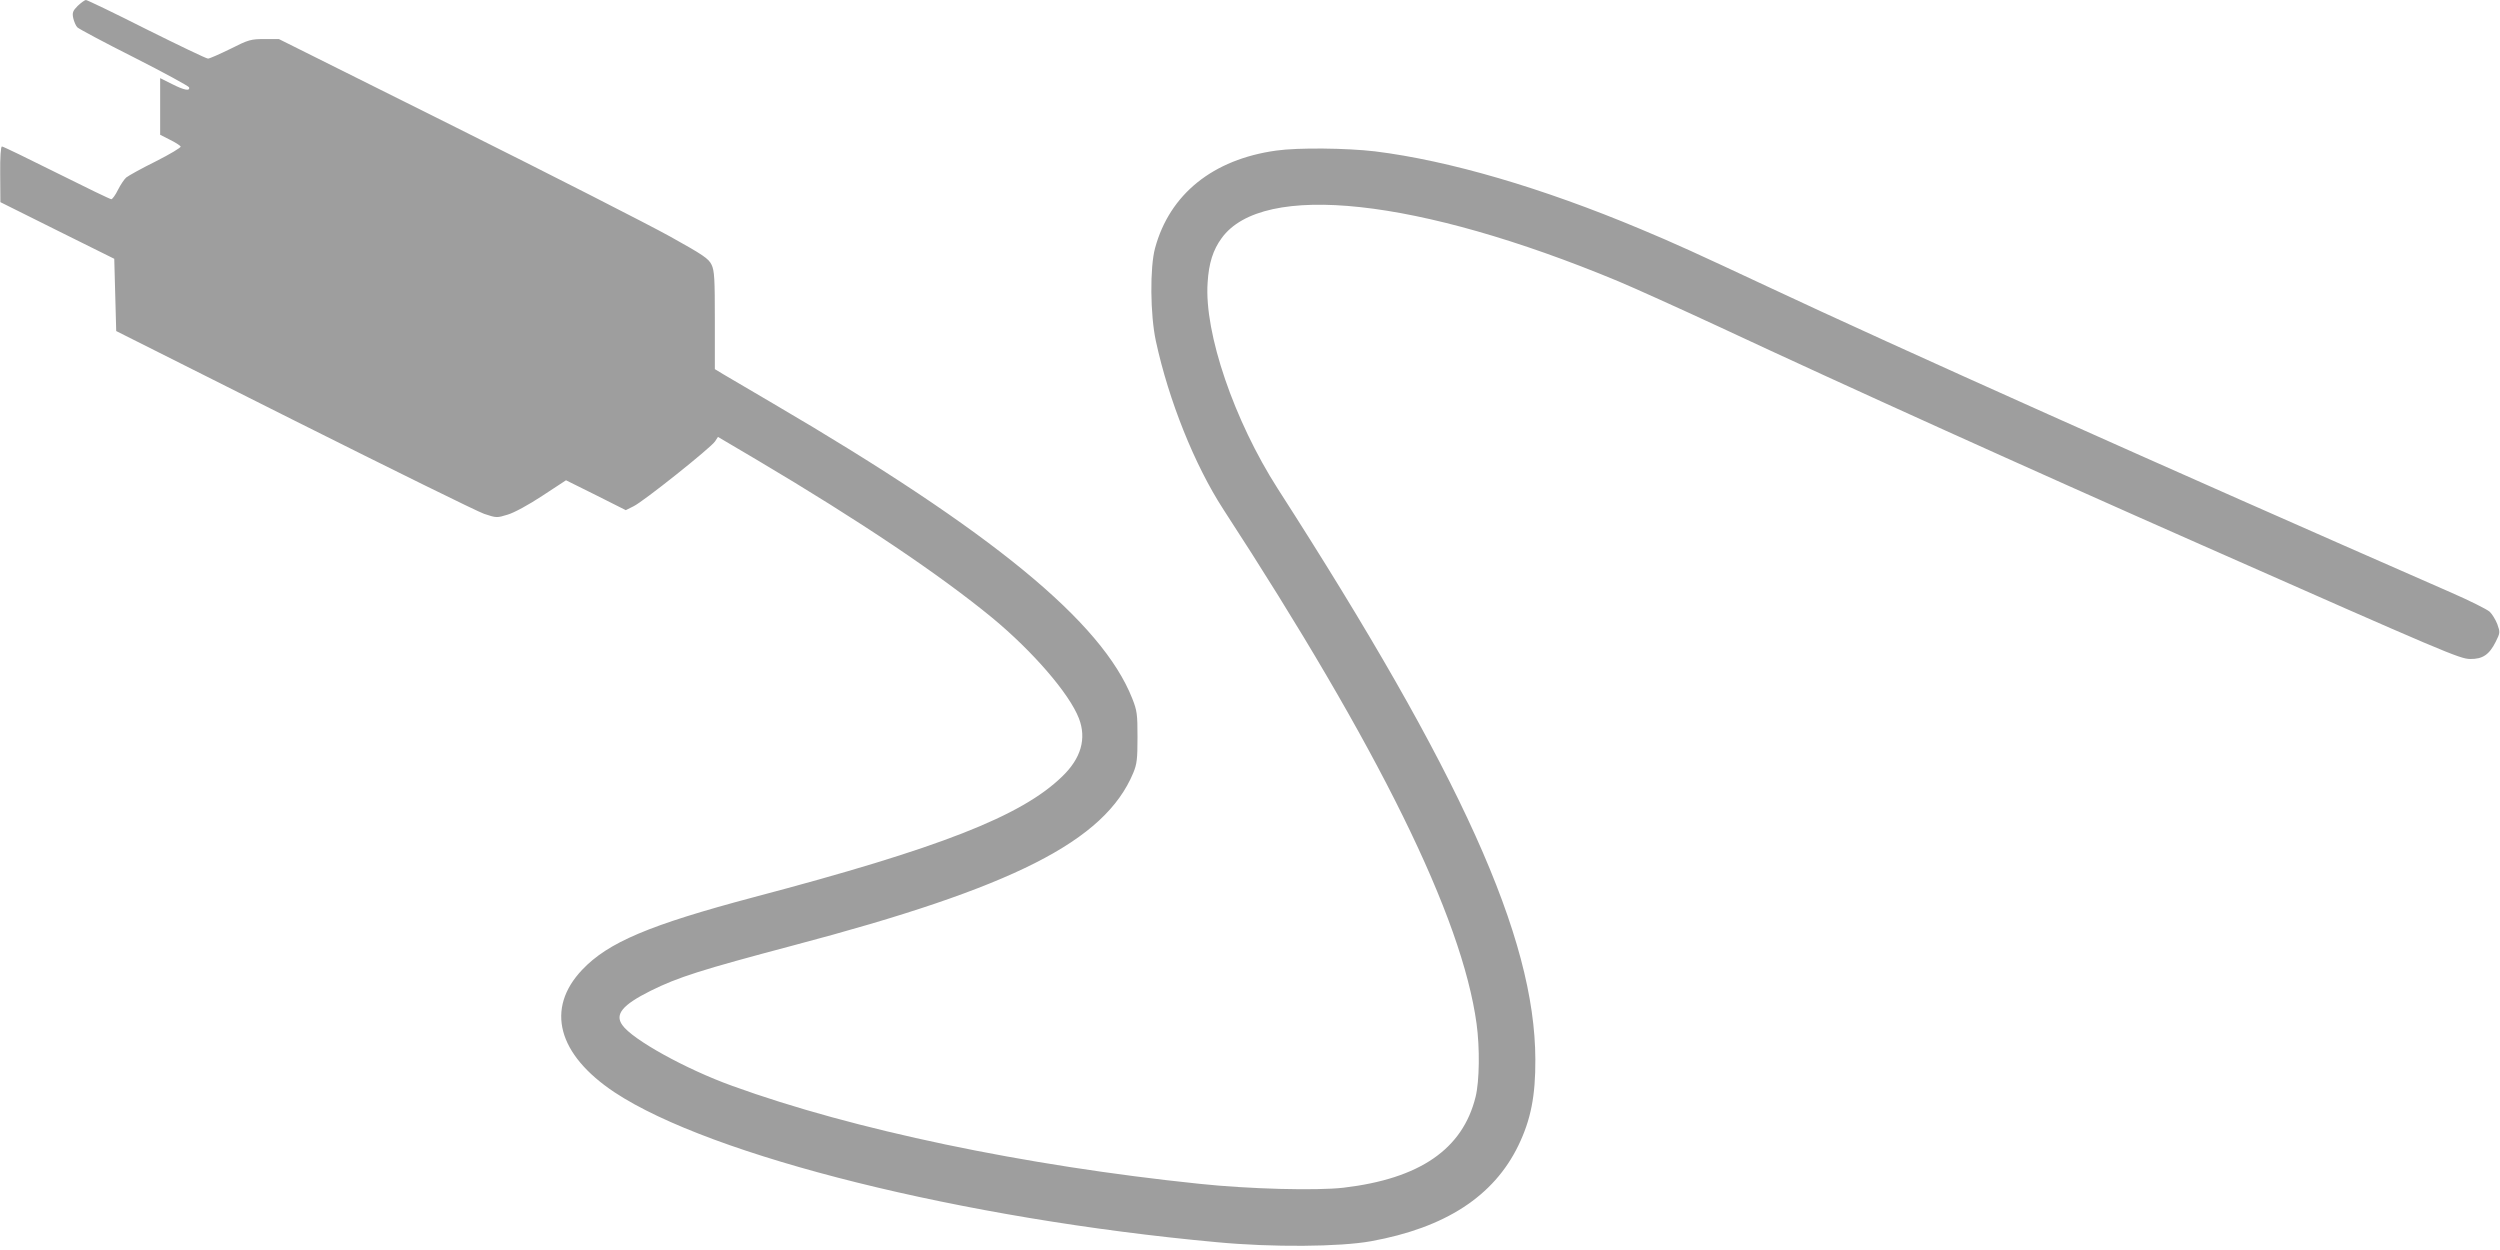
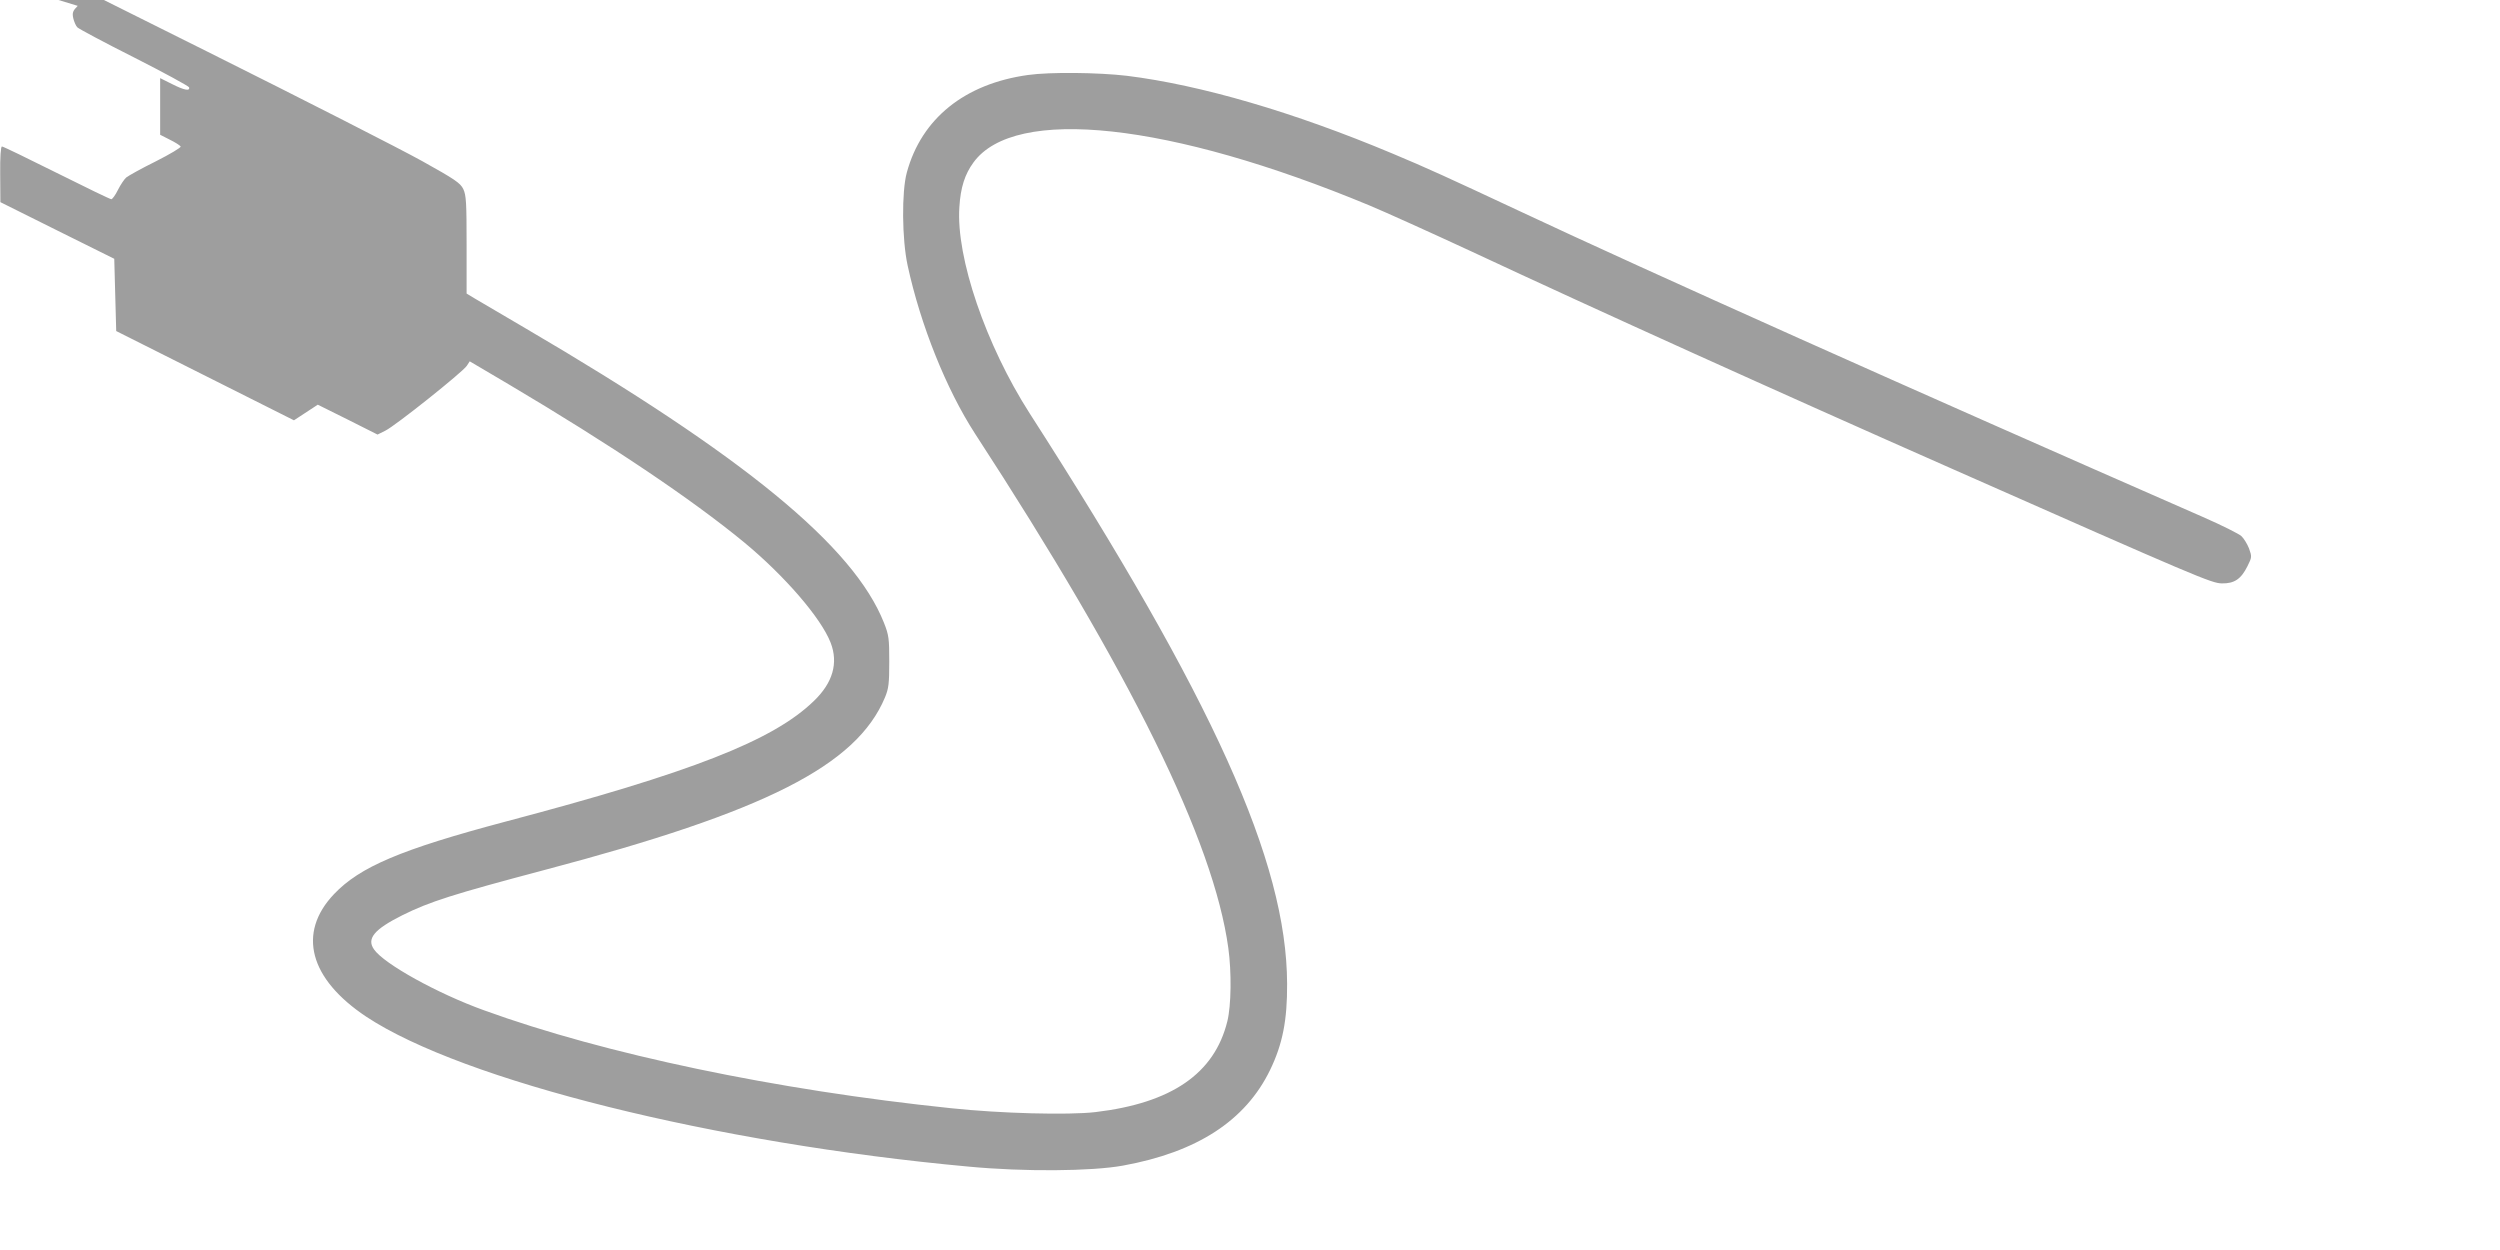
<svg xmlns="http://www.w3.org/2000/svg" version="1.0" width="1280pt" height="640pt" viewBox="0 0 1280 640" preserveAspectRatio="xMidYMid meet">
  <g transform="translate(0,640) scale(0.1,-0.1)" fill="#9e9e9e" stroke="none">
-     <path d="M398 6370 c-25 -25 -29 -35 -23 -63 4 -17 13 -39 21 -47 8 -8 139 -78 292 -155 152 -77 278 -146 280 -152 6 -21 -25 -15 -88 17 l-60 30 0 -145 0 -145 49 -25 c27 -13 52 -29 56 -35 3 -5 -54 -39 -127 -76 -73 -36 -141 -74 -152 -83 -10 -9 -29 -37 -42 -63 -13 -27 -29 -48 -34 -48 -6 0 -132 61 -280 135 -148 74 -274 135 -280 135 -6 0 -10 -53 -9 -142 l1 -143 291 -145 292 -145 5 -185 5 -185 910 -457 c501 -251 939 -467 974 -479 63 -21 65 -21 120 -4 32 9 109 51 177 96 l122 80 153 -76 153 -77 40 20 c50 24 395 299 417 332 l15 23 200 -118 c528 -313 935 -587 1204 -808 207 -171 395 -388 444 -515 40 -104 11 -205 -86 -298 -209 -203 -626 -366 -1580 -618 -534 -142 -744 -231 -877 -371 -189 -199 -126 -434 166 -628 495 -327 1785 -648 3083 -767 284 -27 631 -24 790 5 380 69 628 230 754 490 64 132 88 255 87 441 -2 626 -378 1458 -1319 2922 -223 348 -377 797 -359 1055 6 100 28 168 72 228 211 291 1005 205 2028 -220 79 -33 314 -139 523 -236 642 -300 1571 -720 2459 -1112 1264 -559 1329 -586 1382 -587 64 -1 98 22 131 88 23 46 23 49 8 91 -9 23 -27 52 -39 63 -13 12 -101 56 -197 98 -1500 657 -2834 1254 -3505 1569 -359 168 -470 219 -645 292 -505 212 -981 351 -1360 398 -145 17 -394 20 -506 4 -324 -45 -545 -223 -620 -499 -27 -98 -25 -342 4 -476 66 -305 198 -634 345 -861 800 -1229 1222 -2087 1297 -2634 17 -124 15 -294 -5 -375 -66 -268 -286 -419 -676 -465 -138 -16 -486 -7 -739 20 -896 93 -1773 277 -2390 501 -239 86 -513 238 -564 312 -39 55 1 103 145 175 141 70 258 107 729 232 1129 298 1596 534 1742 883 19 46 22 71 22 183 0 118 -2 136 -27 199 -155 392 -715 852 -1837 1509 -118 69 -234 137 -257 151 l-43 26 0 249 c0 215 -2 255 -17 286 -15 31 -43 50 -212 144 -108 60 -602 312 -1099 560 l-904 451 -74 0 c-69 0 -81 -3 -174 -50 -55 -27 -107 -50 -115 -50 -9 0 -150 68 -315 150 -164 83 -304 150 -310 150 -6 0 -25 -14 -42 -30z" />
+     <path d="M398 6370 c-25 -25 -29 -35 -23 -63 4 -17 13 -39 21 -47 8 -8 139 -78 292 -155 152 -77 278 -146 280 -152 6 -21 -25 -15 -88 17 l-60 30 0 -145 0 -145 49 -25 c27 -13 52 -29 56 -35 3 -5 -54 -39 -127 -76 -73 -36 -141 -74 -152 -83 -10 -9 -29 -37 -42 -63 -13 -27 -29 -48 -34 -48 -6 0 -132 61 -280 135 -148 74 -274 135 -280 135 -6 0 -10 -53 -9 -142 l1 -143 291 -145 292 -145 5 -185 5 -185 910 -457 l122 80 153 -76 153 -77 40 20 c50 24 395 299 417 332 l15 23 200 -118 c528 -313 935 -587 1204 -808 207 -171 395 -388 444 -515 40 -104 11 -205 -86 -298 -209 -203 -626 -366 -1580 -618 -534 -142 -744 -231 -877 -371 -189 -199 -126 -434 166 -628 495 -327 1785 -648 3083 -767 284 -27 631 -24 790 5 380 69 628 230 754 490 64 132 88 255 87 441 -2 626 -378 1458 -1319 2922 -223 348 -377 797 -359 1055 6 100 28 168 72 228 211 291 1005 205 2028 -220 79 -33 314 -139 523 -236 642 -300 1571 -720 2459 -1112 1264 -559 1329 -586 1382 -587 64 -1 98 22 131 88 23 46 23 49 8 91 -9 23 -27 52 -39 63 -13 12 -101 56 -197 98 -1500 657 -2834 1254 -3505 1569 -359 168 -470 219 -645 292 -505 212 -981 351 -1360 398 -145 17 -394 20 -506 4 -324 -45 -545 -223 -620 -499 -27 -98 -25 -342 4 -476 66 -305 198 -634 345 -861 800 -1229 1222 -2087 1297 -2634 17 -124 15 -294 -5 -375 -66 -268 -286 -419 -676 -465 -138 -16 -486 -7 -739 20 -896 93 -1773 277 -2390 501 -239 86 -513 238 -564 312 -39 55 1 103 145 175 141 70 258 107 729 232 1129 298 1596 534 1742 883 19 46 22 71 22 183 0 118 -2 136 -27 199 -155 392 -715 852 -1837 1509 -118 69 -234 137 -257 151 l-43 26 0 249 c0 215 -2 255 -17 286 -15 31 -43 50 -212 144 -108 60 -602 312 -1099 560 l-904 451 -74 0 c-69 0 -81 -3 -174 -50 -55 -27 -107 -50 -115 -50 -9 0 -150 68 -315 150 -164 83 -304 150 -310 150 -6 0 -25 -14 -42 -30z" />
  </g>
</svg>